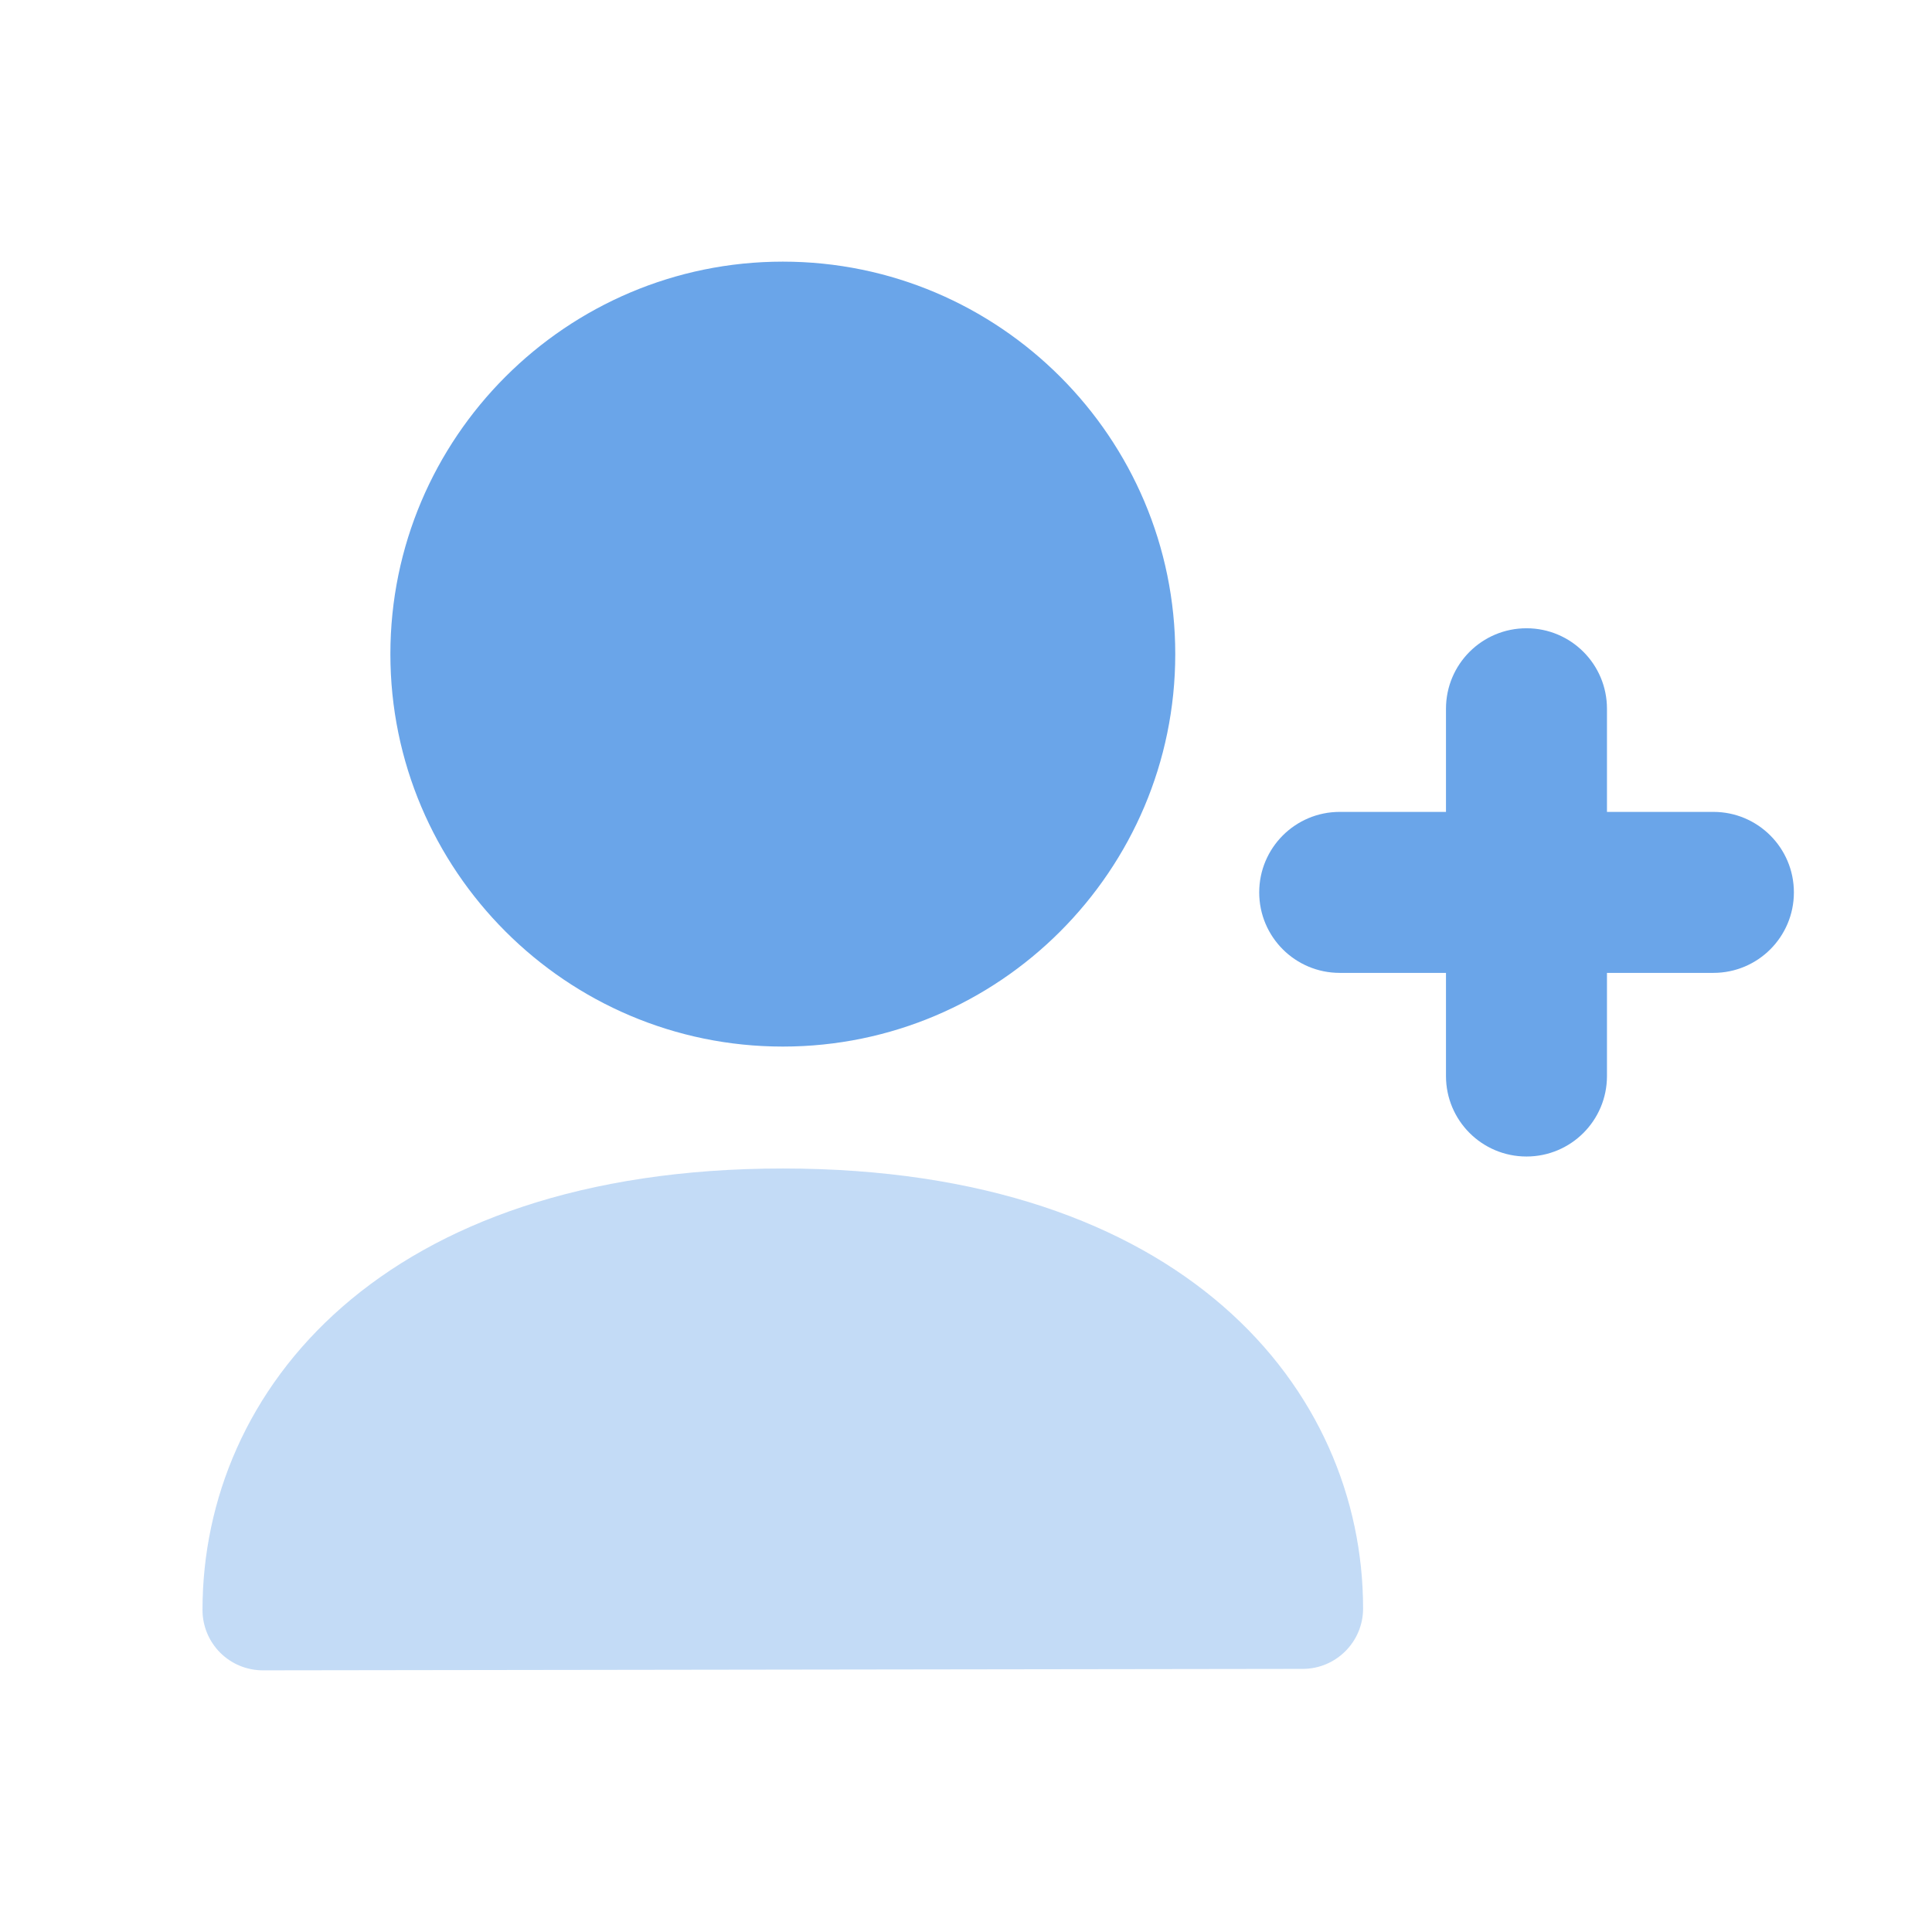
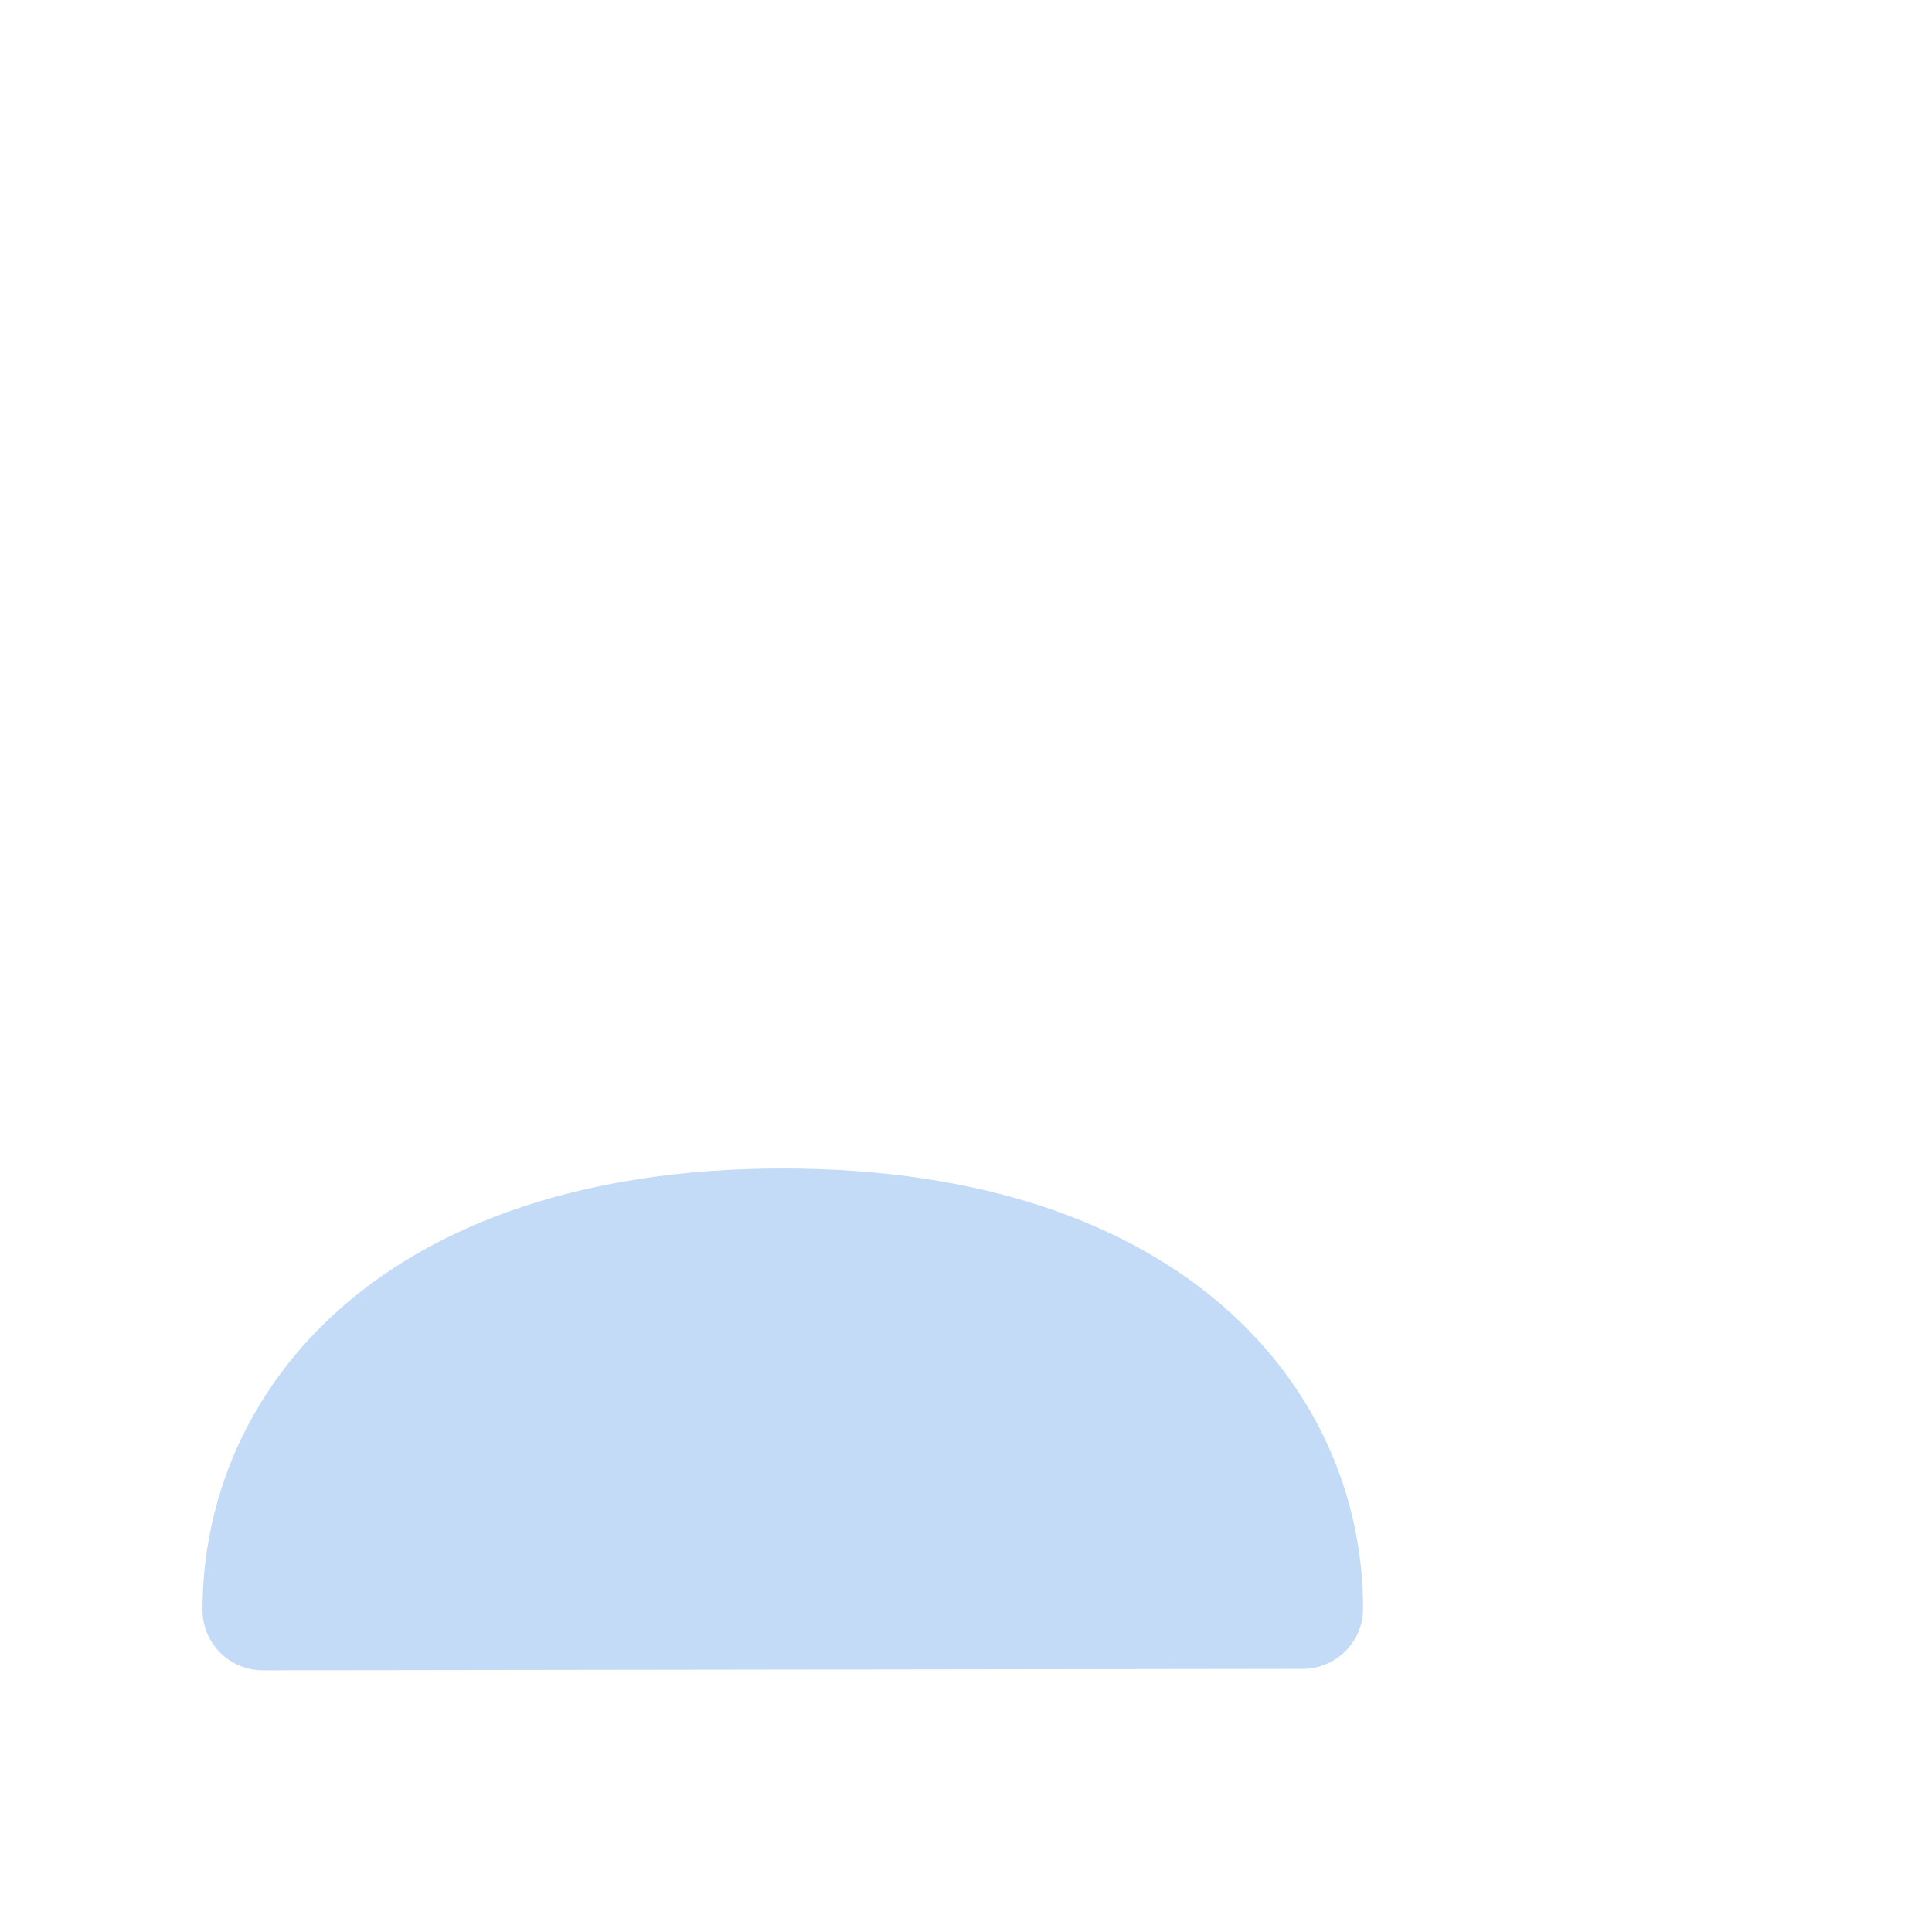
<svg xmlns="http://www.w3.org/2000/svg" width="64" height="64" viewBox="0 0 64 64" fill="none">
-   <path fill-rule="evenodd" clip-rule="evenodd" d="M50.567 38.311C49.092 38.311 47.9 37.117 47.9 35.645V32.228H44.38C42.905 32.228 41.713 31.034 41.713 29.562C41.713 28.09 42.905 26.895 44.38 26.895H47.9V23.479C47.9 22.005 49.092 20.812 50.567 20.812C52.041 20.812 53.233 22.005 53.233 23.479V26.895H56.759C58.233 26.895 59.425 28.09 59.425 29.562C59.425 31.034 58.233 32.228 56.759 32.228H53.233V35.645C53.233 37.117 52.041 38.311 50.567 38.311Z" fill="#6AA5E9" />
-   <path fill-rule="evenodd" clip-rule="evenodd" d="M25.932 34.669C33.1 34.669 38.932 28.835 38.932 21.667C38.932 14.499 33.1 8.667 25.932 8.667C18.764 8.667 12.932 14.499 12.932 21.667C12.932 28.835 18.764 34.669 25.932 34.669Z" fill="#6AA5E9" />
  <path opacity="0.4" fill-rule="evenodd" clip-rule="evenodd" d="M25.933 38.708C12.655 38.708 6.708 46.052 6.708 53.332C6.708 53.863 6.919 54.372 7.295 54.748C7.669 55.122 8.178 55.332 8.709 55.332L43.156 55.284C44.26 55.282 45.154 54.386 45.154 53.284C45.154 46.028 39.21 38.708 25.933 38.708Z" fill="#6AA5E9" />
</svg>